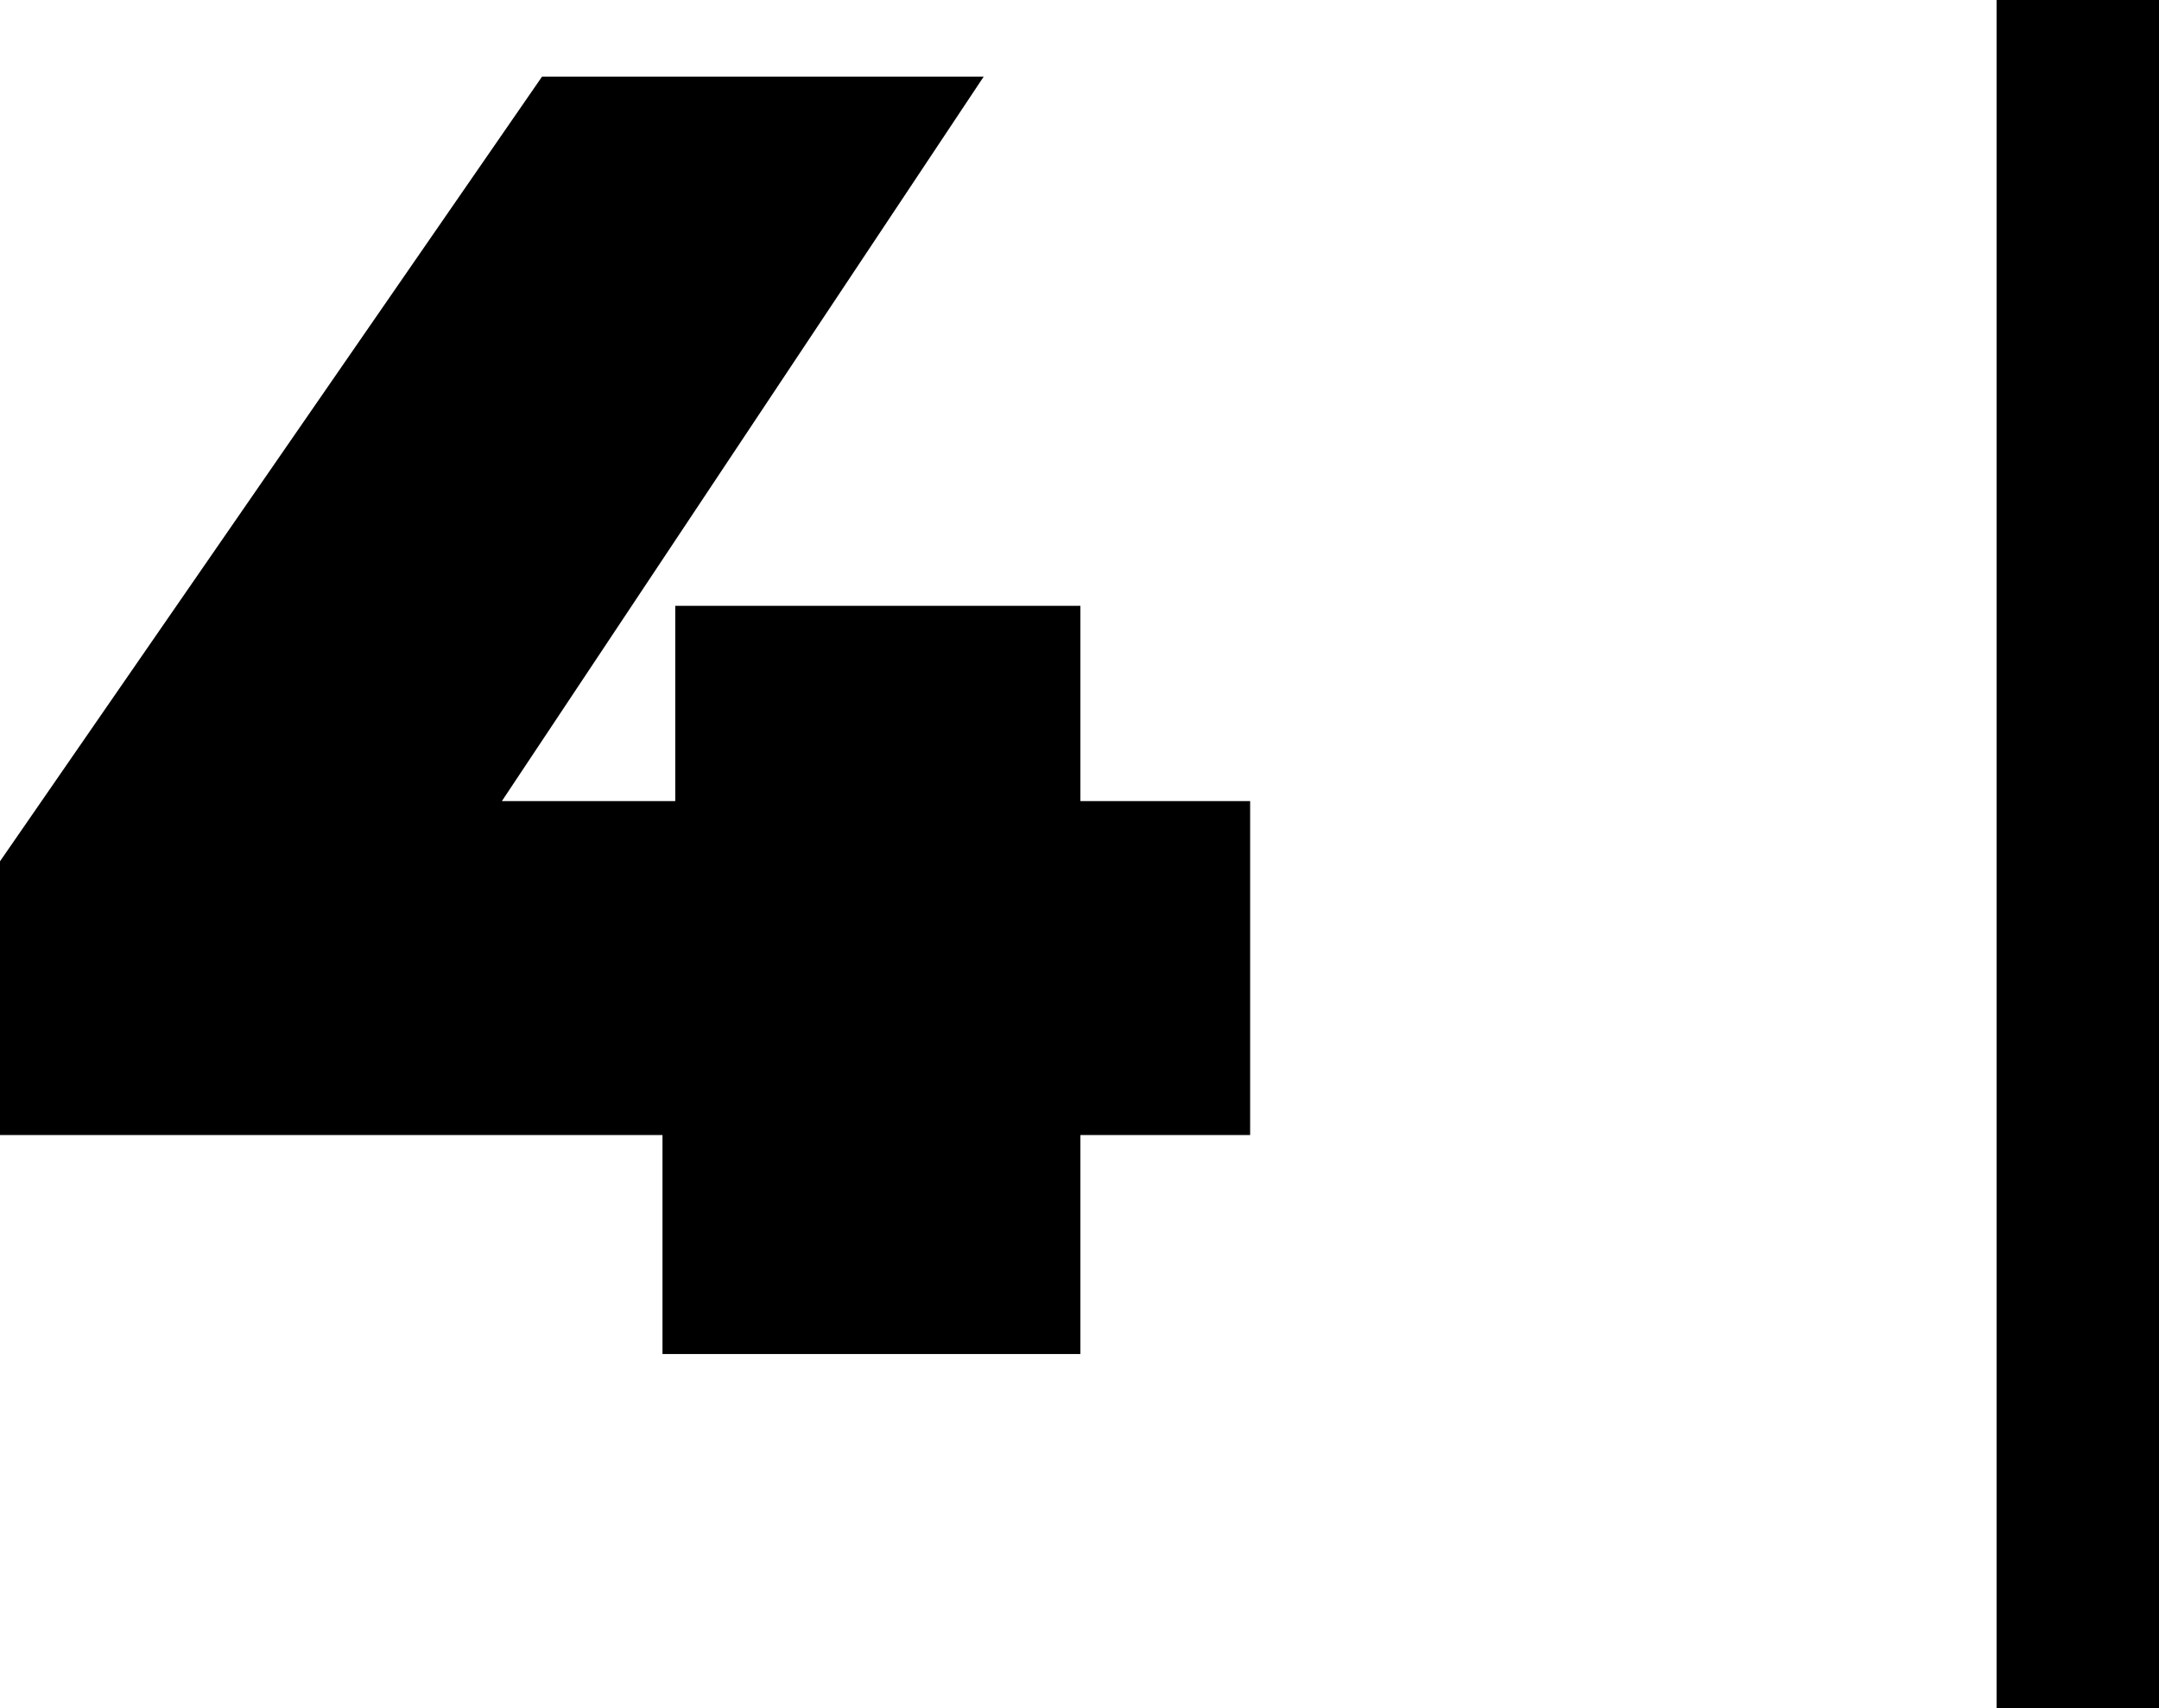
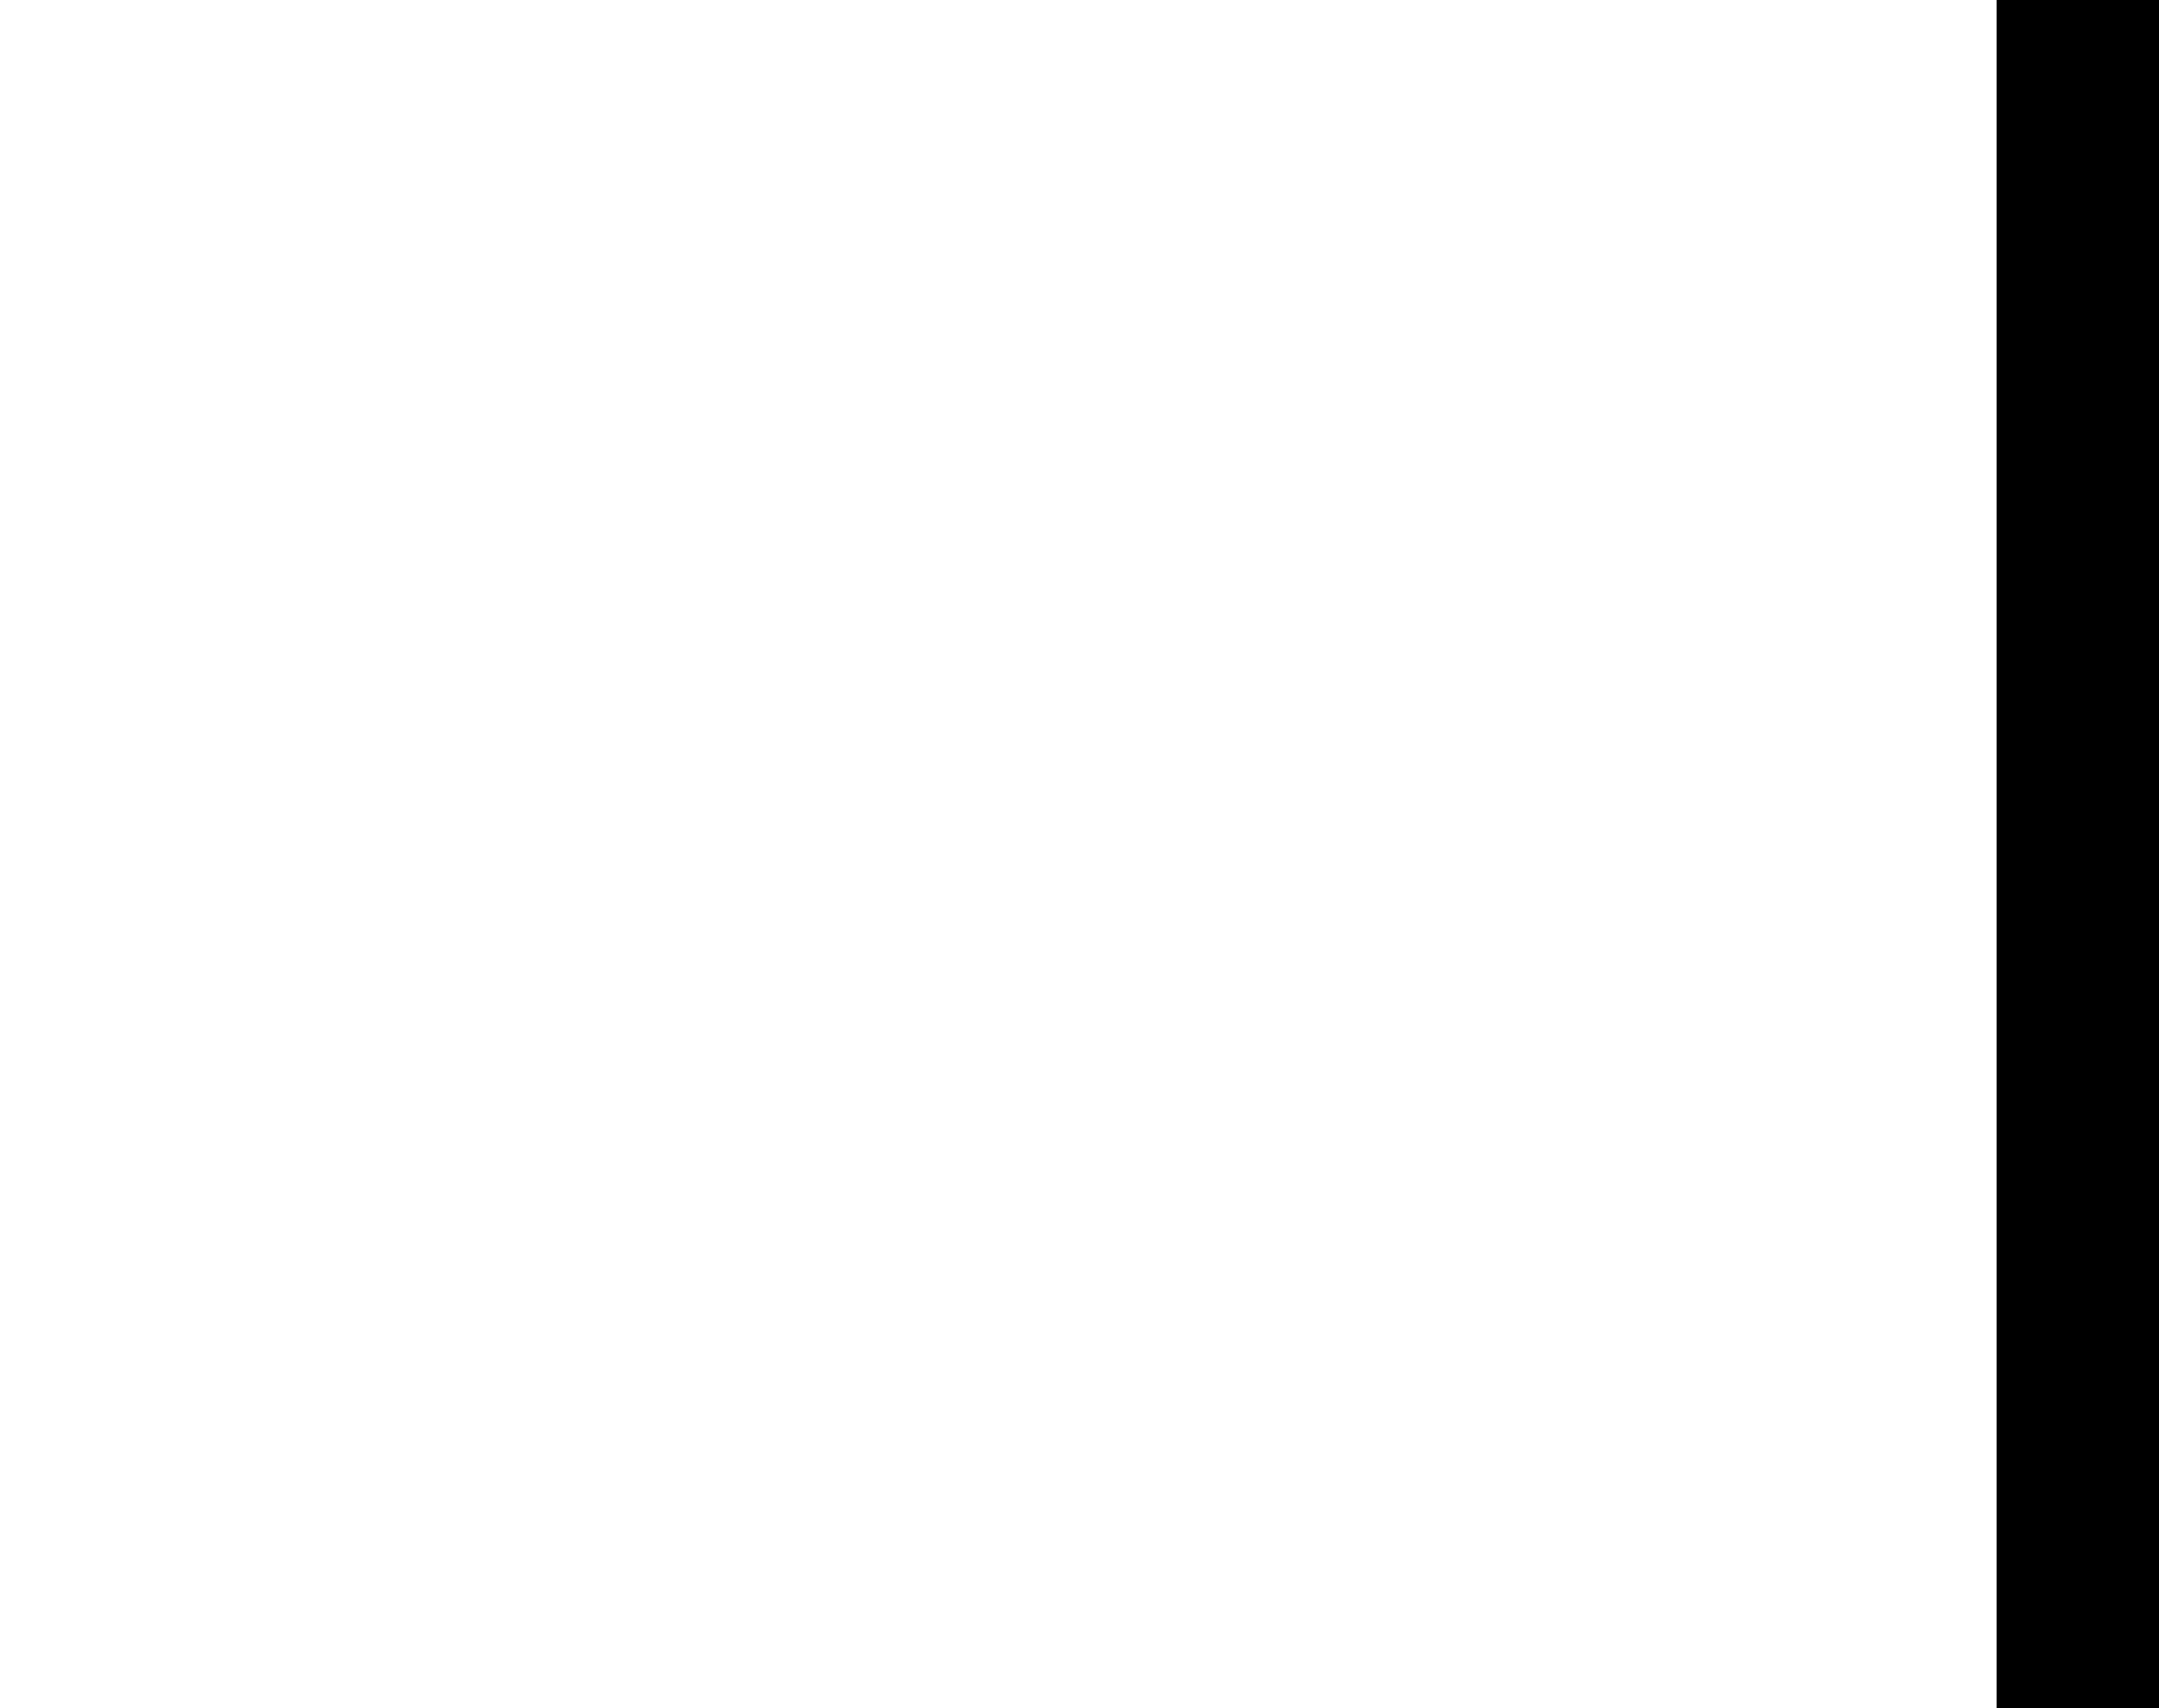
<svg xmlns="http://www.w3.org/2000/svg" id="Ebene_2" data-name="Ebene 2" viewBox="0 0 47.32 37.44">
  <g id="Ebene_1-2" data-name="Ebene 1">
    <g>
-       <path d="m27.4,24.88h-3.72v4.8h-9.16v-4.8H0v-6L11.88,1.68h9.68l-10.56,15.88h3.8v-4.28h8.88v4.28h3.72v7.32Z" />
      <path d="m43.76,0h3.56v37.44h-3.56V0Z" />
    </g>
  </g>
</svg>